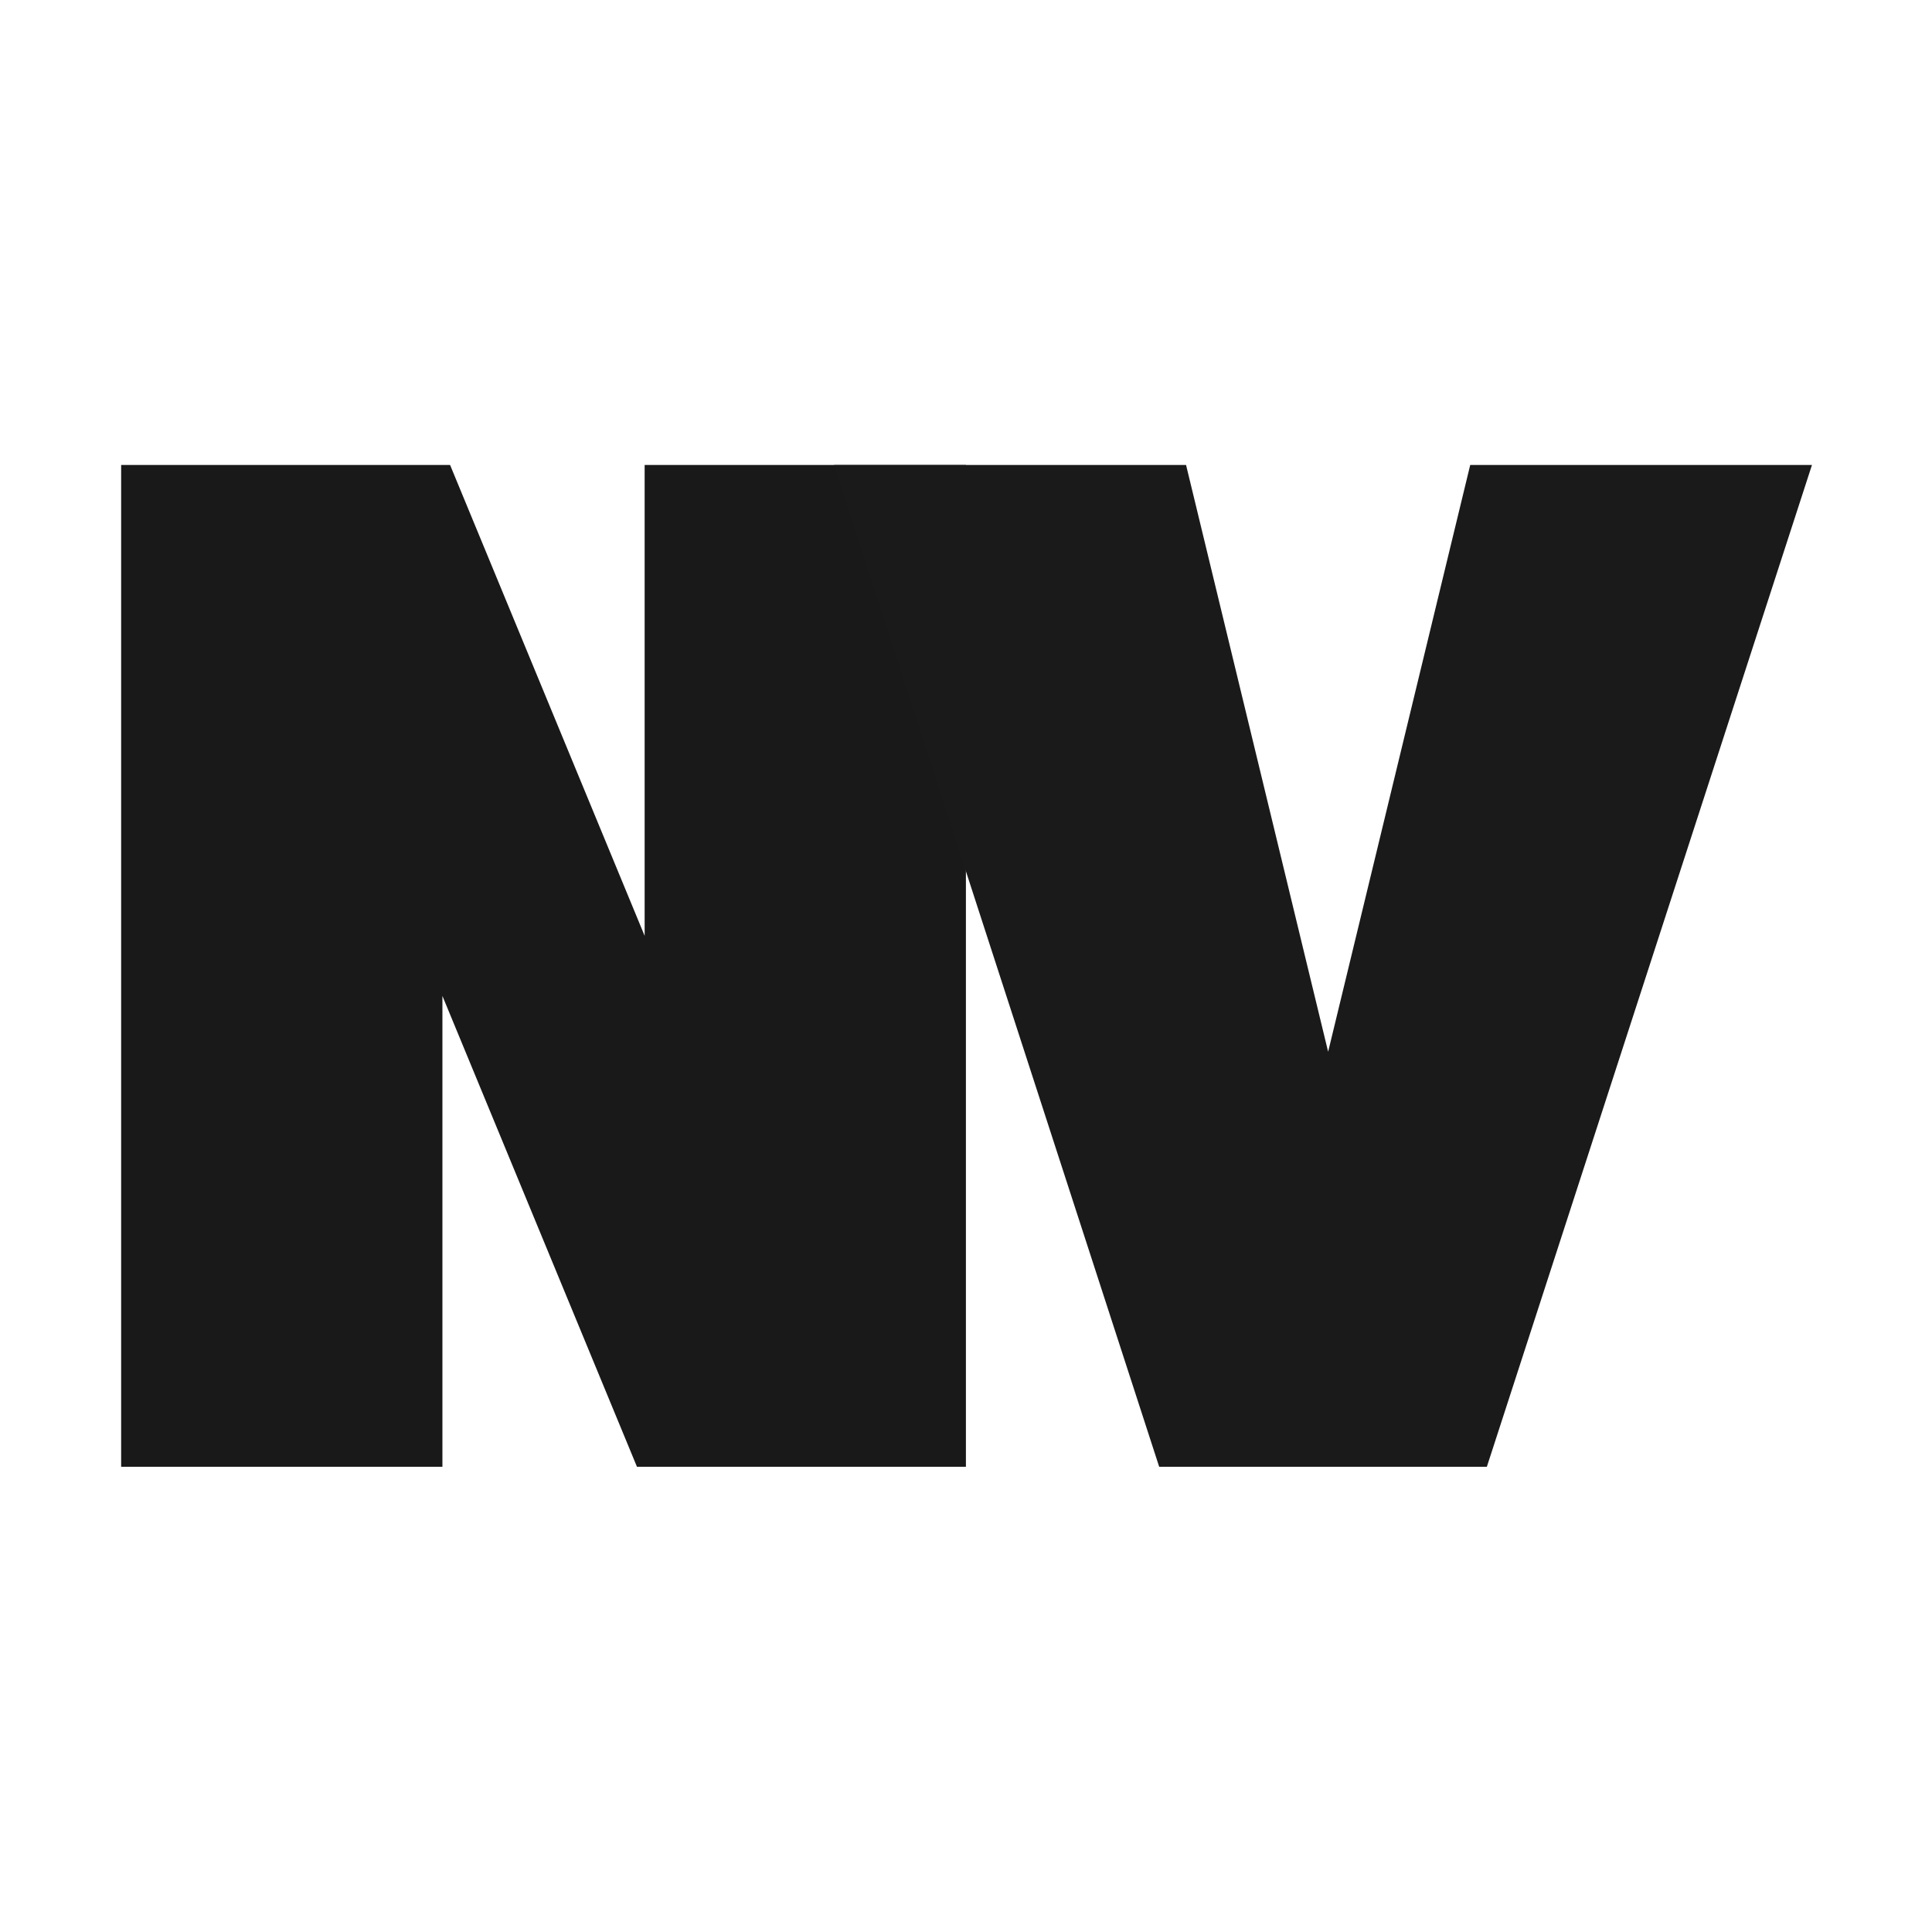
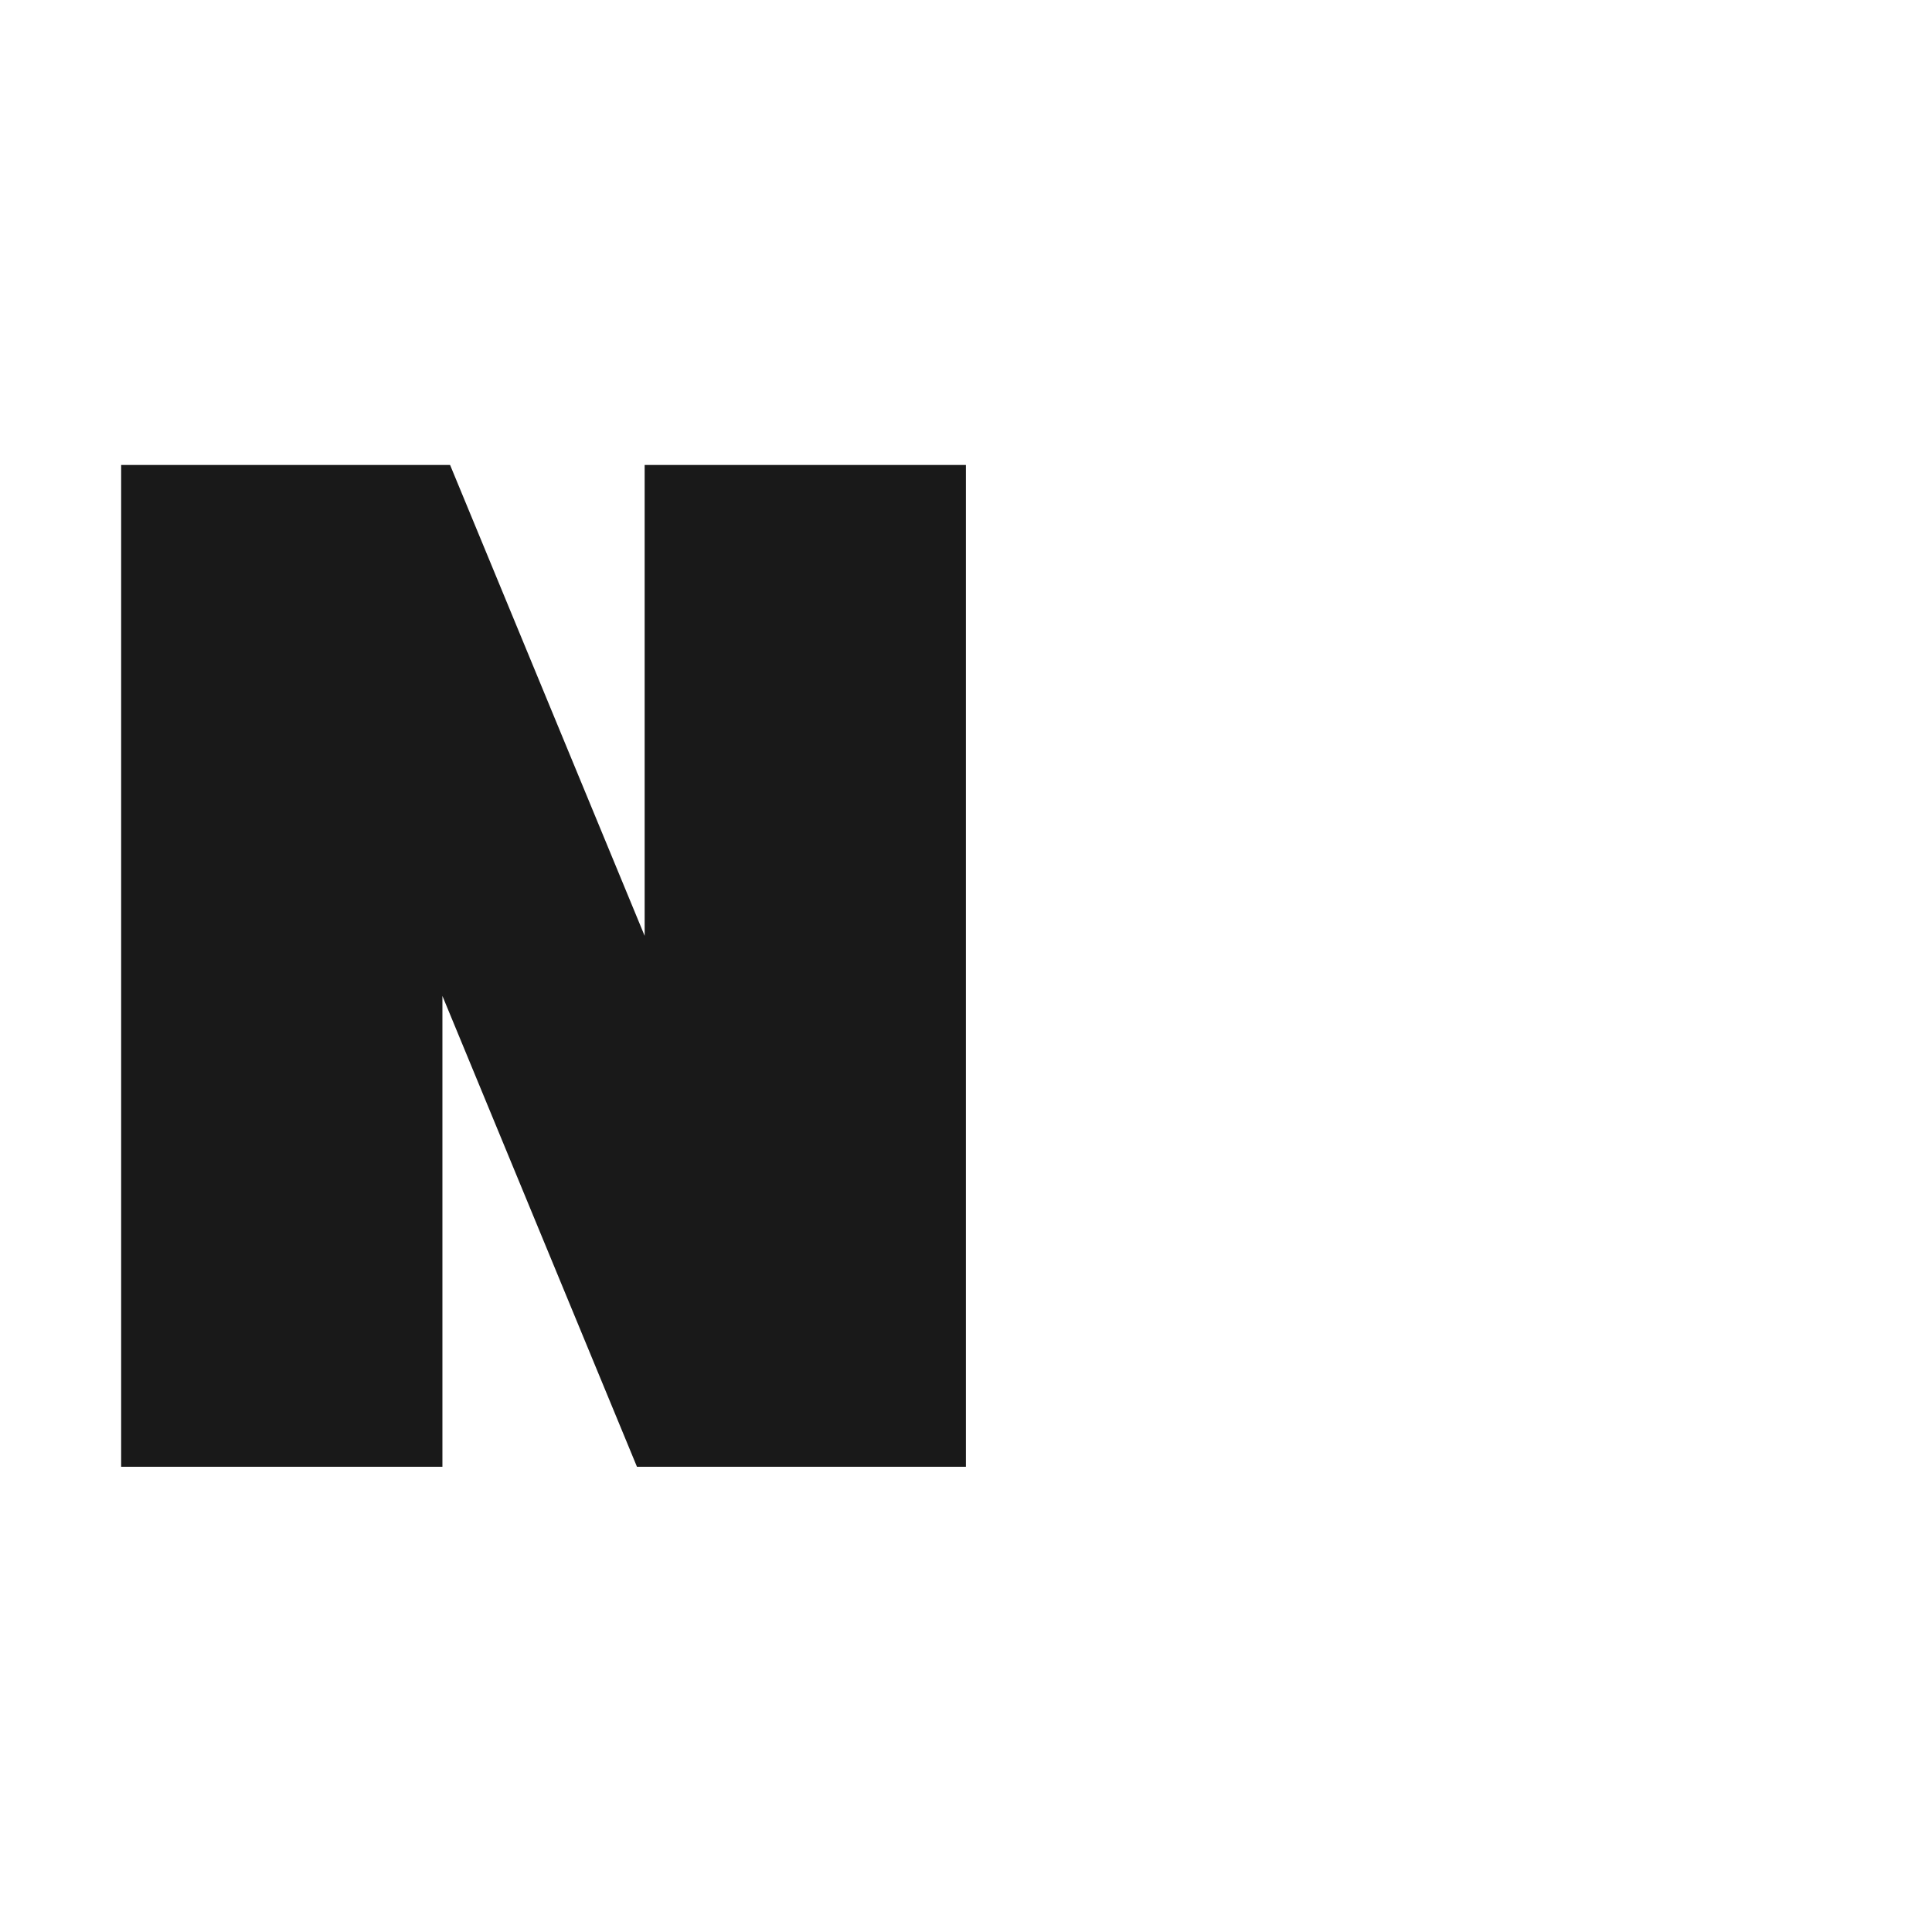
<svg xmlns="http://www.w3.org/2000/svg" width="100%" height="100%" viewBox="0 0 48 48" version="1.1" xml:space="preserve" style="fill-rule:evenodd;clip-rule:evenodd;stroke-linejoin:round;stroke-miterlimit:2;">
  <g transform="matrix(2.65,0,0,2.963,-51.763,-13.067)">
    <path d="M20.669,16.709L23.681,16.709L23.681,12.761L25.505,16.709L28.589,16.709L28.589,8.309L25.577,8.309L25.577,12.257L23.753,8.309L20.669,8.309L20.669,16.709Z" style="fill:rgb(25,25,25);fill-rule:nonzero;" />
-     <path d="M33.473,16.709L36.521,8.309L33.317,8.309L31.985,13.229L30.653,8.309L27.353,8.309L30.401,16.709L33.473,16.709Z" style="fill:rgb(26,26,26);fill-rule:nonzero;" />
  </g>
</svg>